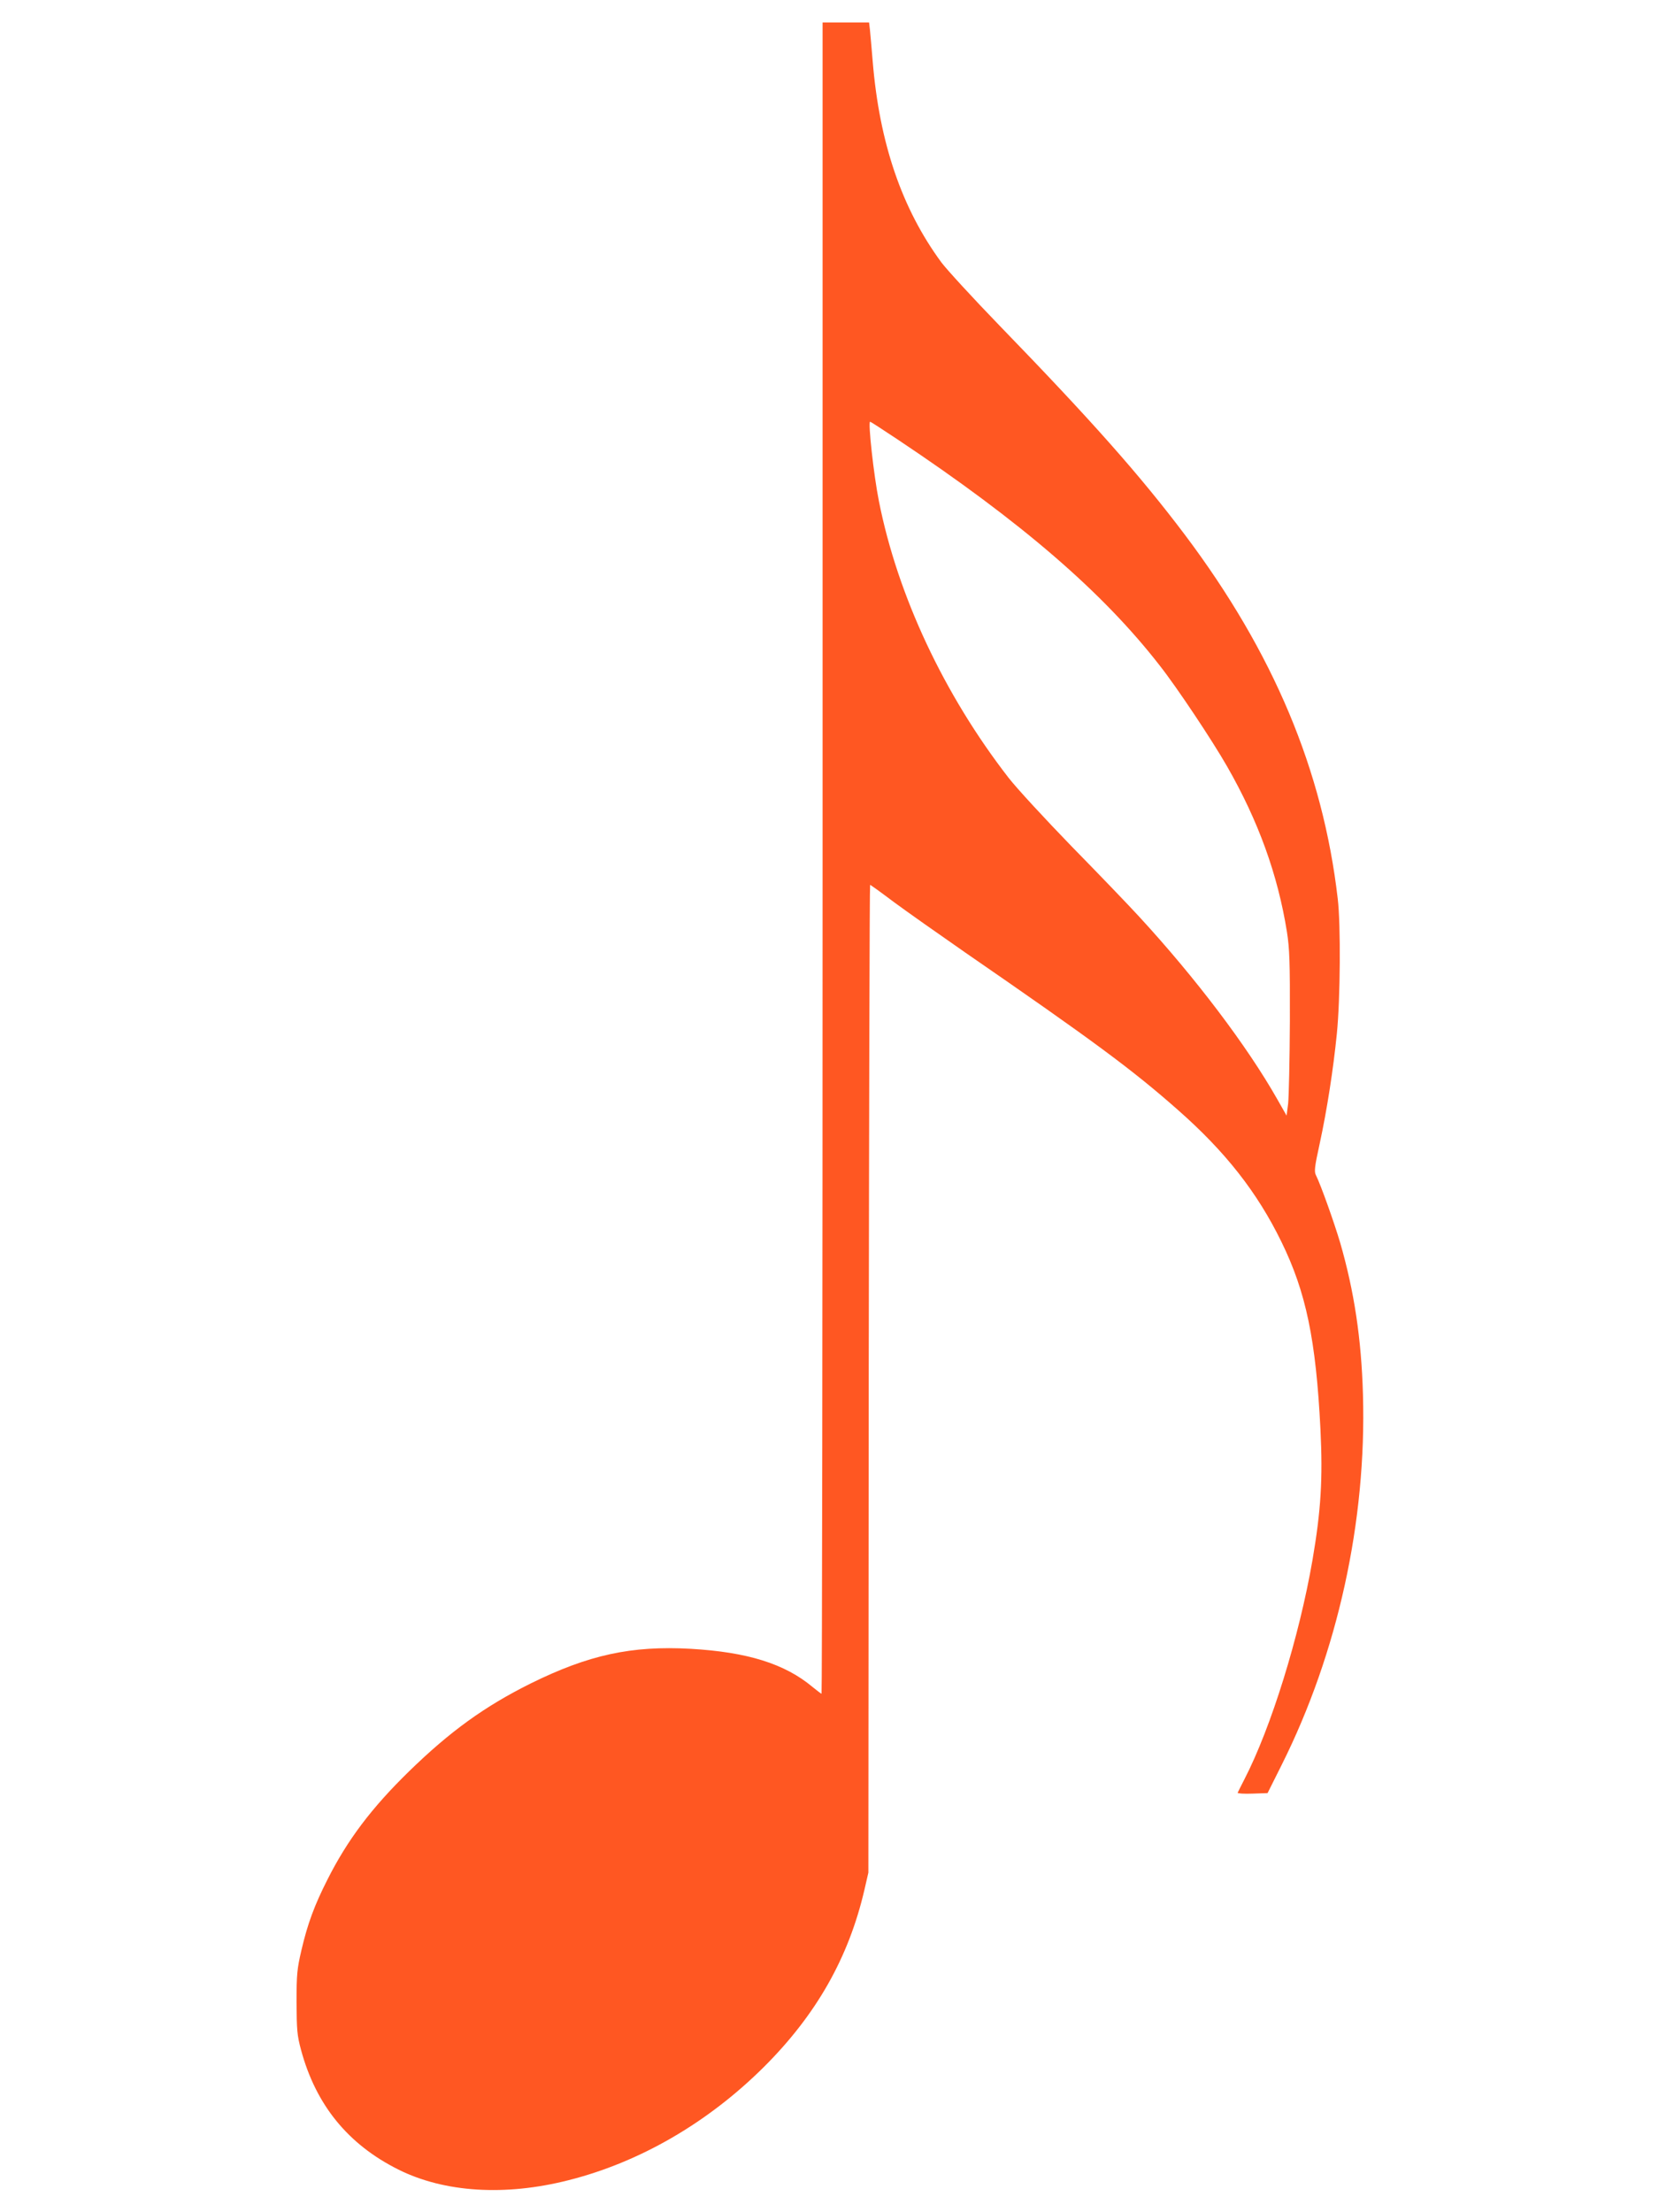
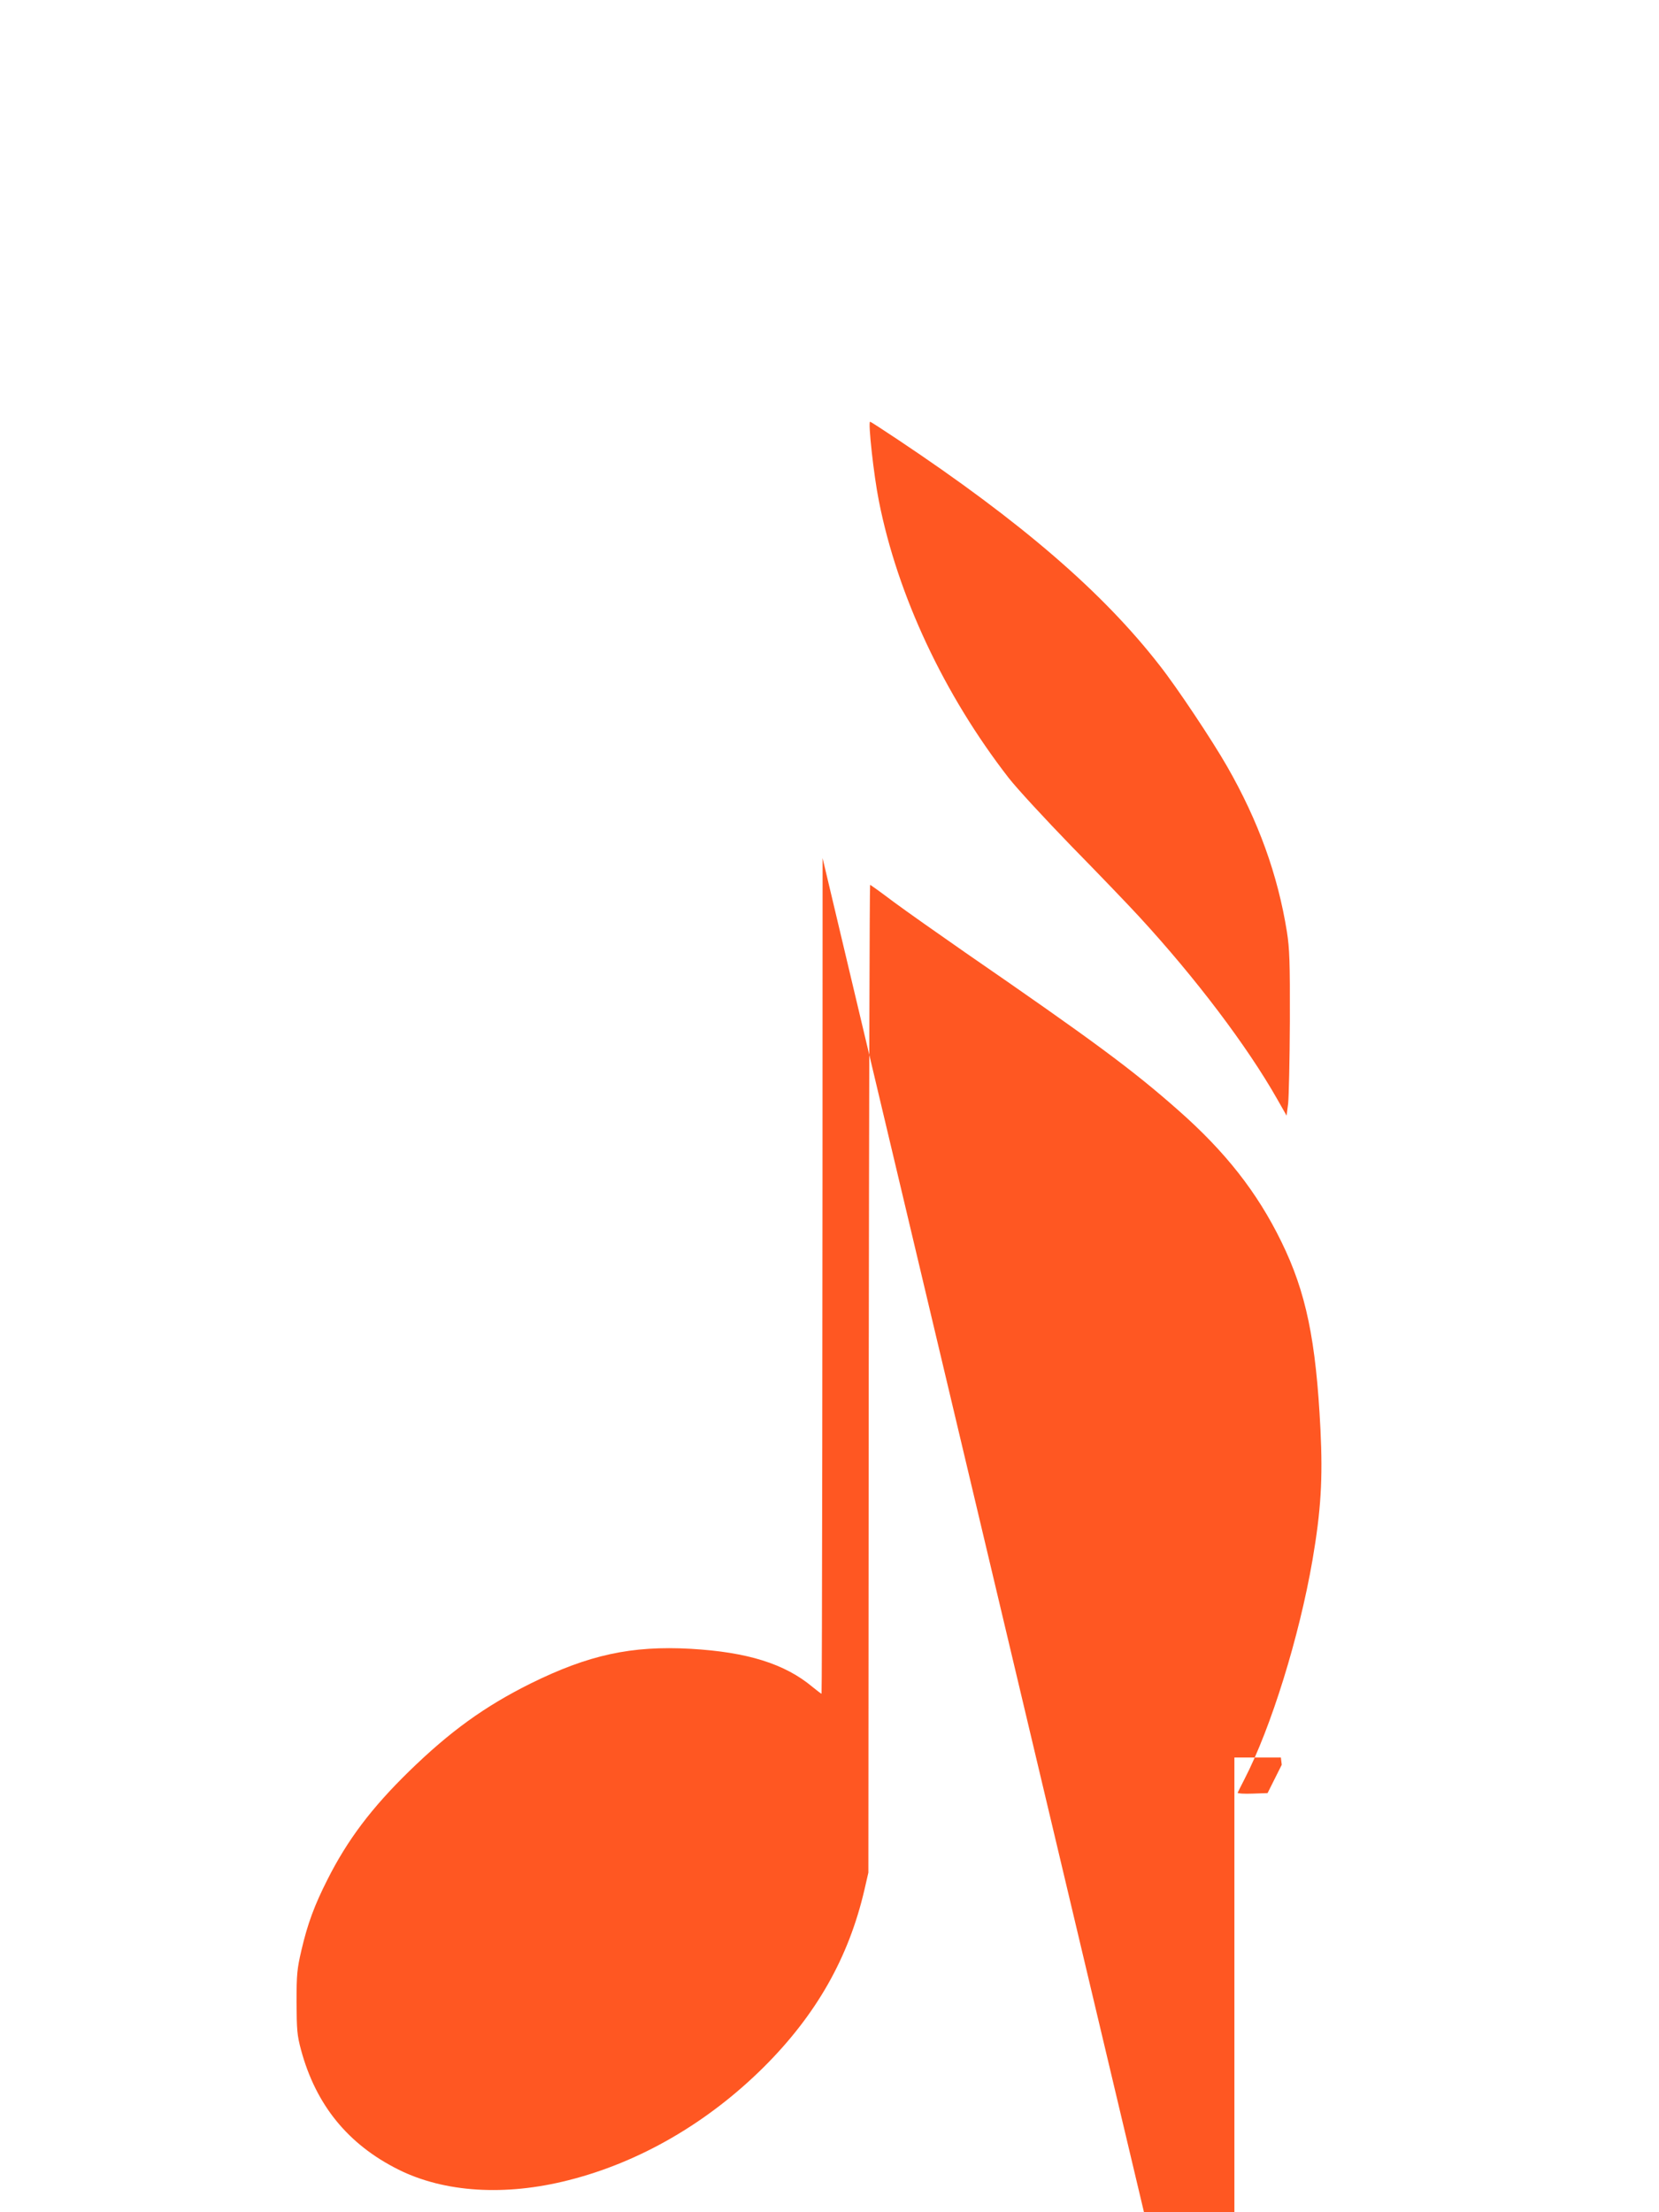
<svg xmlns="http://www.w3.org/2000/svg" version="1.0" width="960pt" height="1280pt" viewBox="0 0 960 1280" preserveAspectRatio="xMidYMid meet">
  <g transform="translate(0,1280) scale(0.1,-0.1)" fill="#ff5722" stroke="none">
-     <path d="M4760 7835 c0 -2659 -3 -4835 -6 -4835 -3 0 -26 18 -52 39 -160 134 -376 202 -706 221 -342 19 -590 -35 -926 -201 -265 -132 -465 -276 -704 -509 -216 -211 -355 -395 -471 -625 -75 -148 -115 -255 -151 -410 -25 -108 -28 -138 -28 -300 1 -161 3 -190 26 -276 86 -318 271 -546 563 -692 266 -133 618 -155 984 -62 413 104 807 333 1131 655 304 303 491 633 582 1025 l23 100 2 2858 c2 1571 5 2857 8 2857 3 0 64 -44 137 -99 73 -54 259 -185 413 -292 744 -513 967 -678 1231 -911 274 -241 459 -476 599 -763 143 -292 200 -568 226 -1085 14 -287 3 -470 -46 -756 -77 -446 -240 -971 -394 -1269 -20 -38 -37 -74 -39 -78 -2 -4 36 -7 85 -5 l88 3 82 164 c324 648 491 1408 470 2141 -9 324 -51 600 -132 880 -35 118 -112 334 -140 390 -11 21 -8 48 21 180 43 198 79 431 100 640 20 200 23 630 5 780 -86 743 -372 1424 -884 2105 -260 345 -538 659 -1073 1211 -155 160 -306 325 -336 365 -229 311 -359 690 -398 1164 -6 77 -14 159 -16 183 l-5 42 -135 0 -134 0 0 -4835z m433 2423 c717 -478 1188 -884 1518 -1309 100 -127 305 -435 390 -584 181 -316 293 -626 346 -957 15 -97 18 -170 17 -518 -1 -223 -6 -436 -10 -475 l-9 -70 -54 95 c-174 307 -473 702 -798 1055 -66 72 -243 256 -394 410 -151 156 -314 332 -363 395 -373 481 -642 1054 -750 1600 -30 149 -64 460 -51 460 3 0 74 -46 158 -102z" />
+     <path d="M4760 7835 c0 -2659 -3 -4835 -6 -4835 -3 0 -26 18 -52 39 -160 134 -376 202 -706 221 -342 19 -590 -35 -926 -201 -265 -132 -465 -276 -704 -509 -216 -211 -355 -395 -471 -625 -75 -148 -115 -255 -151 -410 -25 -108 -28 -138 -28 -300 1 -161 3 -190 26 -276 86 -318 271 -546 563 -692 266 -133 618 -155 984 -62 413 104 807 333 1131 655 304 303 491 633 582 1025 l23 100 2 2858 c2 1571 5 2857 8 2857 3 0 64 -44 137 -99 73 -54 259 -185 413 -292 744 -513 967 -678 1231 -911 274 -241 459 -476 599 -763 143 -292 200 -568 226 -1085 14 -287 3 -470 -46 -756 -77 -446 -240 -971 -394 -1269 -20 -38 -37 -74 -39 -78 -2 -4 36 -7 85 -5 l88 3 82 164 l-5 42 -135 0 -134 0 0 -4835z m433 2423 c717 -478 1188 -884 1518 -1309 100 -127 305 -435 390 -584 181 -316 293 -626 346 -957 15 -97 18 -170 17 -518 -1 -223 -6 -436 -10 -475 l-9 -70 -54 95 c-174 307 -473 702 -798 1055 -66 72 -243 256 -394 410 -151 156 -314 332 -363 395 -373 481 -642 1054 -750 1600 -30 149 -64 460 -51 460 3 0 74 -46 158 -102z" />
  </g>
</svg>